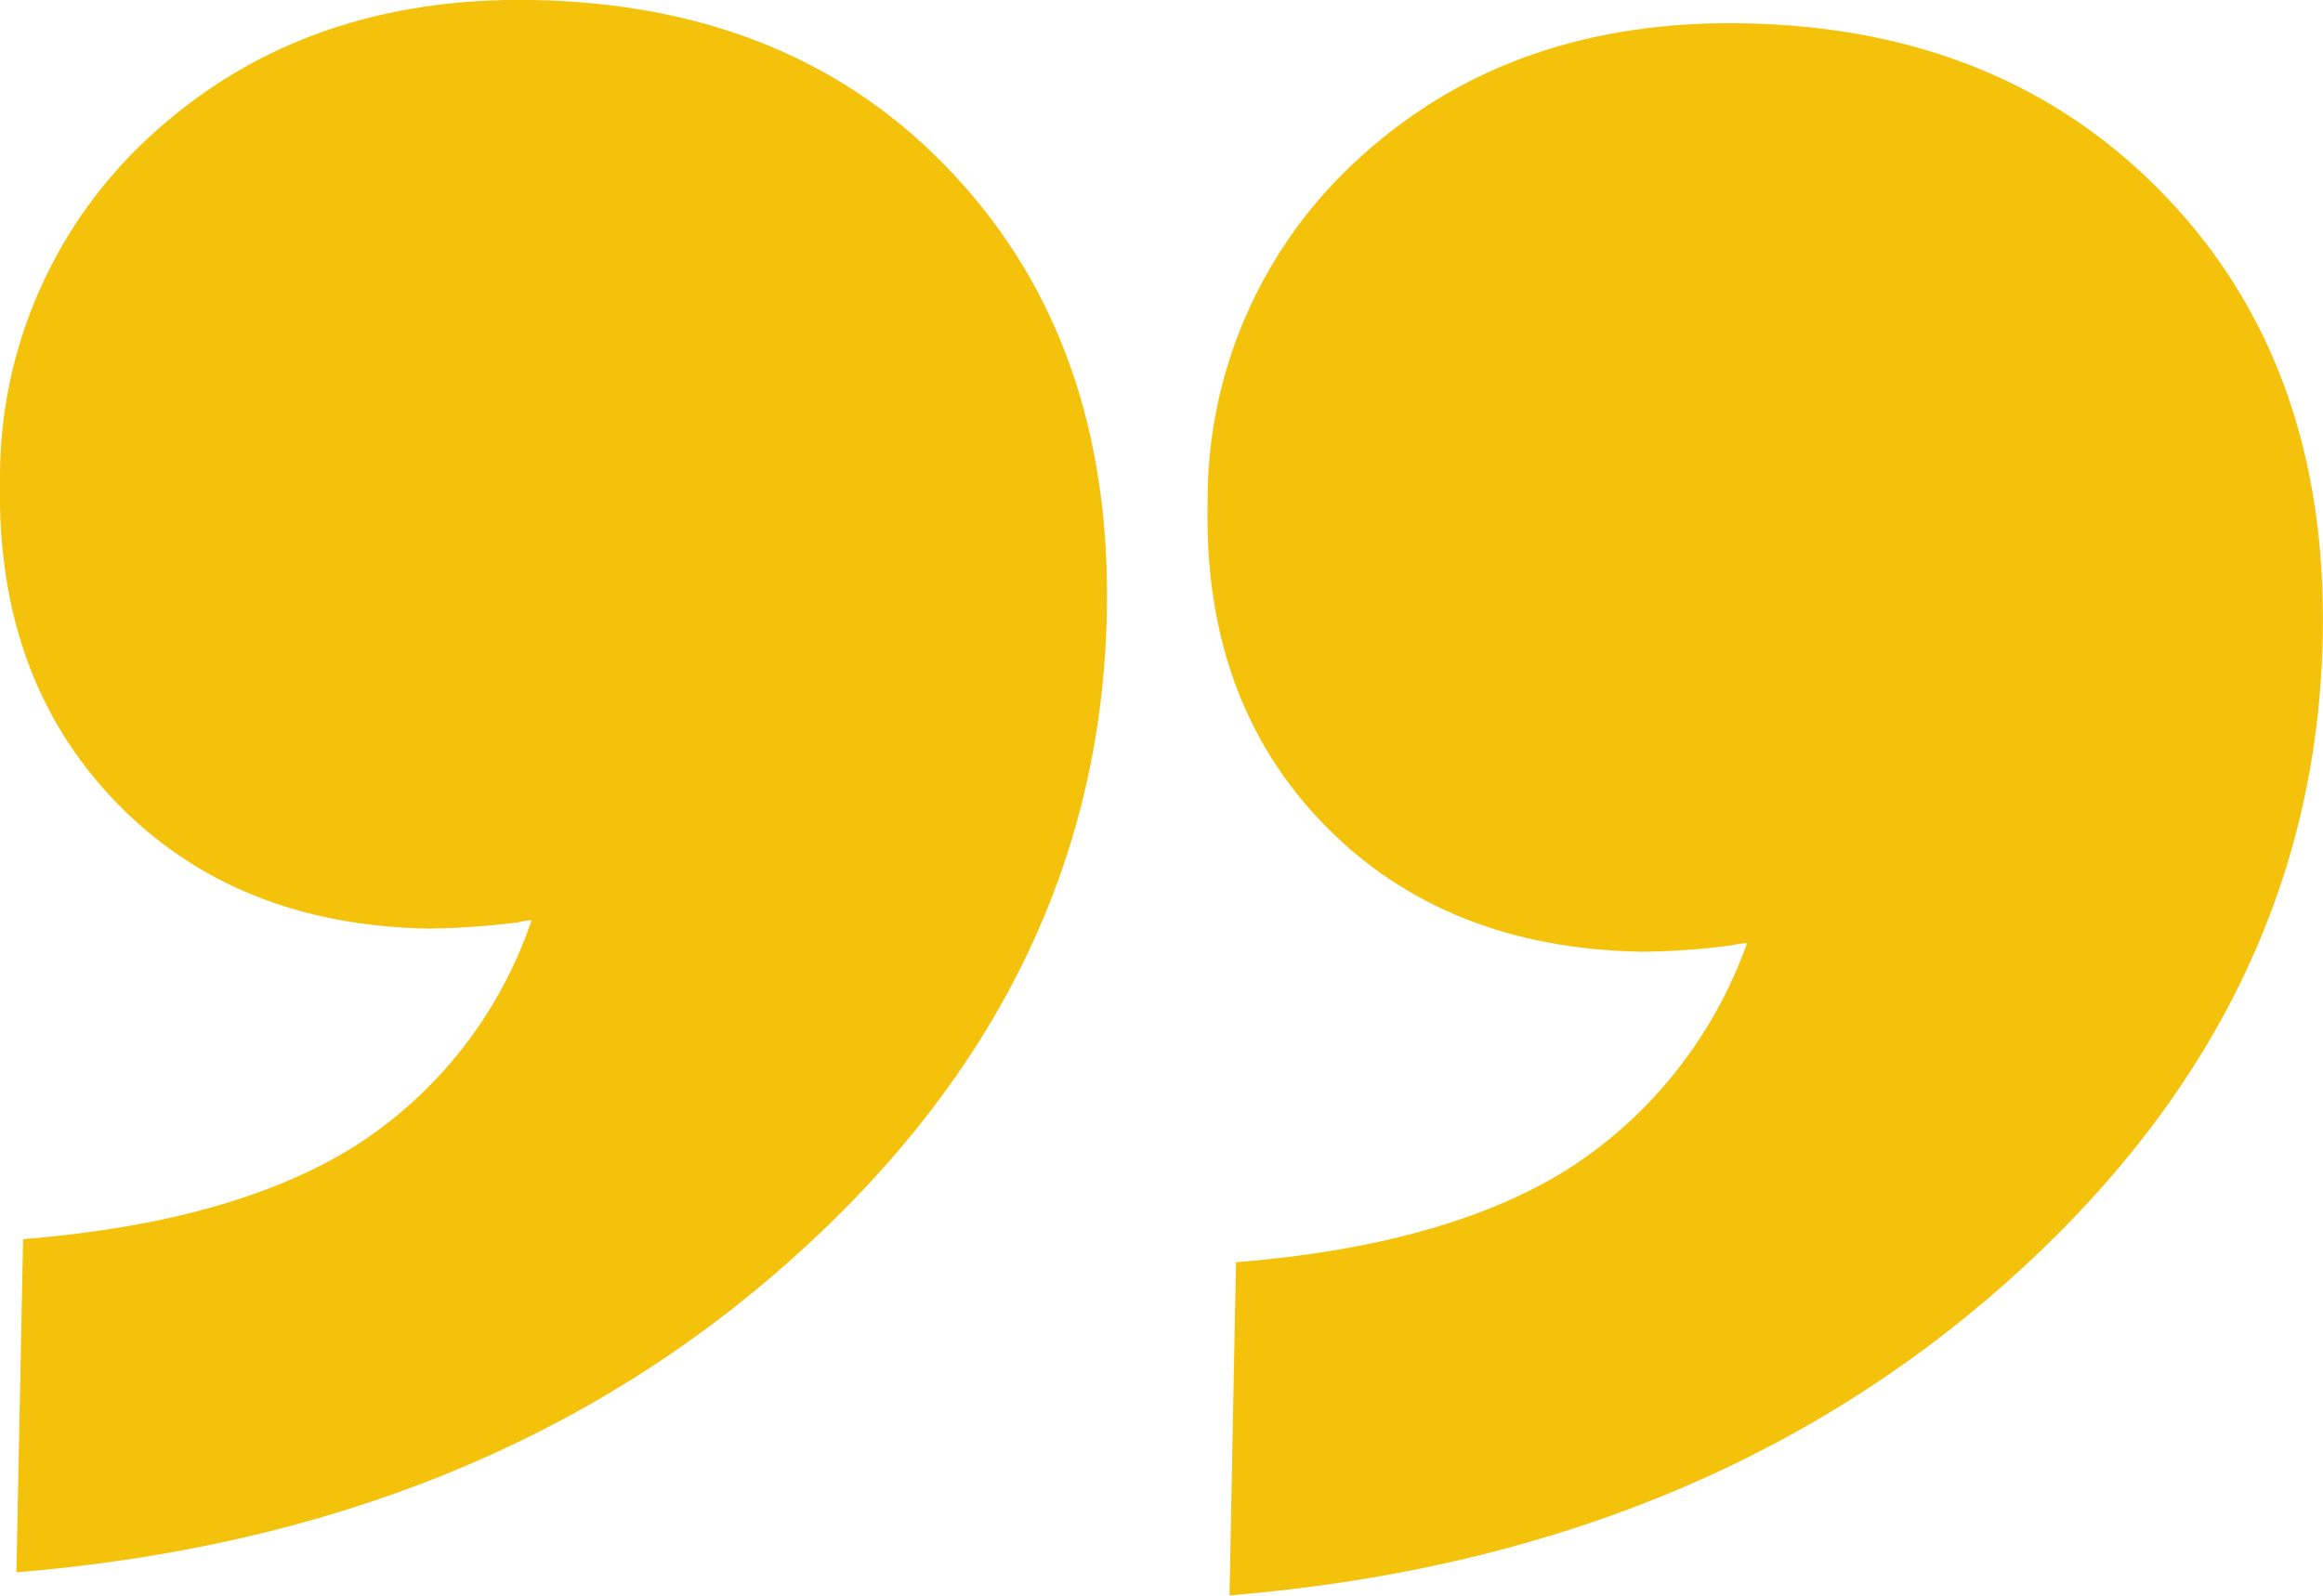
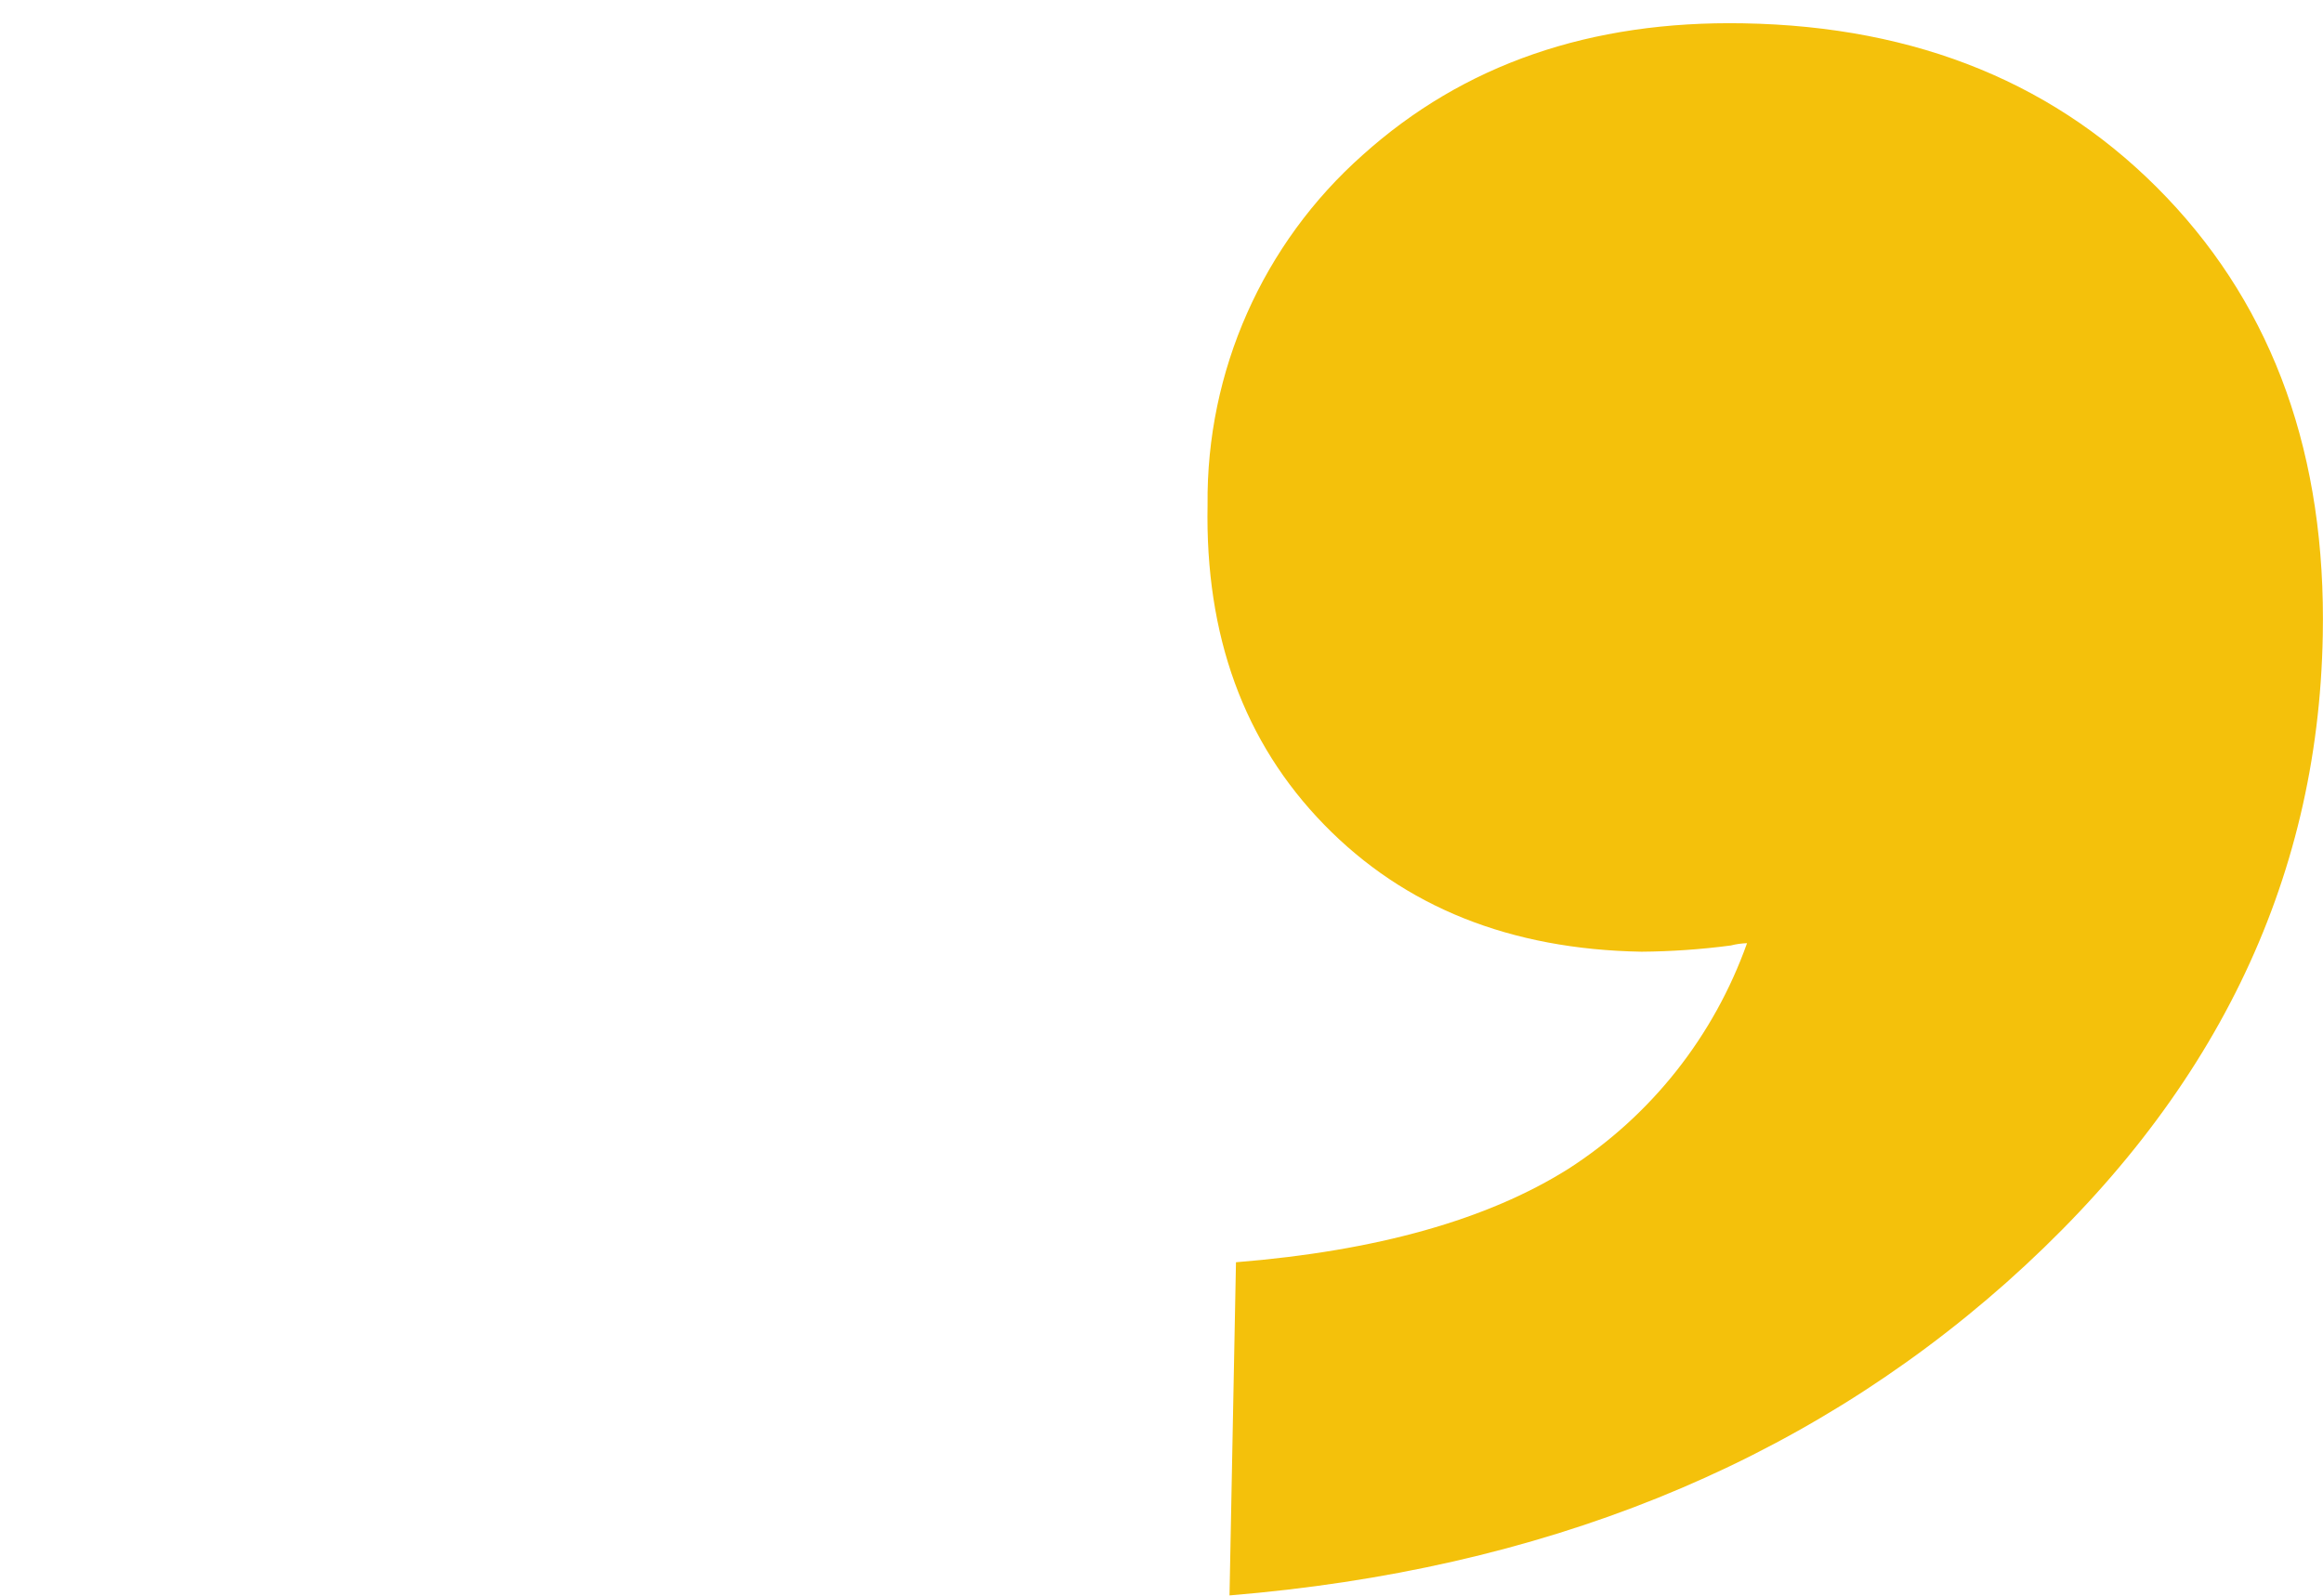
<svg xmlns="http://www.w3.org/2000/svg" id="uuid-58a02262-4d7e-4a4c-99c1-4a69a639c8cb" data-name="Ebene 1" viewBox="0 0 100.59 69.11">
  <defs>
    <style> .uuid-f8c3fd1b-f1c8-4345-a4a8-2f8bd49dbdb8 { fill: none; } .uuid-7b177927-c700-4b34-a00d-13a678fa5370 { fill: #f4c10b; } .uuid-ceacc8b0-c6dd-4fc1-aa17-f795c1f7d06c { clip-path: url(#uuid-efdc89ac-3058-4a1e-a53b-a4519ebc4fa7); } </style>
    <clipPath id="uuid-efdc89ac-3058-4a1e-a53b-a4519ebc4fa7">
      <rect class="uuid-f8c3fd1b-f1c8-4345-a4a8-2f8bd49dbdb8" x="0" y="0" width="100.59" height="69.11" />
    </clipPath>
  </defs>
  <g class="uuid-ceacc8b0-c6dd-4fc1-aa17-f795c1f7d06c">
    <g id="uuid-543fa0b2-bd9a-41c7-a505-85aa6641609f" data-name="Gruppe 5766">
-       <path id="uuid-715df75d-6354-4123-a4c7-5b3e899b5c60" data-name="Pfad 4851" class="uuid-7b177927-c700-4b34-a00d-13a678fa5370" d="m23.09,0c-6.55-.12-12,1.78-16.36,5.69C2.4,9.54-.06,15.07,0,20.86c-.11,5.67,1.56,10.29,5,13.86,3.44,3.57,7.96,5.4,13.57,5.5,1.29-.02,2.58-.11,3.86-.27.19-.05.39-.08.59-.1-1.36,4.03-4.04,7.47-7.62,9.77-3.51,2.21-8.31,3.56-14.4,4.05l-.29,14.43c13.5-1.11,24.7-5.63,33.58-13.57,8.89-7.94,13.43-17.28,13.64-28.01.15-7.76-2.07-14.09-6.65-18.98C36.72,2.65,30.65.14,23.09,0" />
      <path id="uuid-e99dc843-b124-47cb-8ae8-fe313974f218" data-name="Pfad 4852" class="uuid-7b177927-c700-4b34-a00d-13a678fa5370" d="m93.82,8.55c-4.66-4.89-10.77-7.41-18.33-7.54-6.63-.12-12.12,1.78-16.48,5.7-4.33,3.84-6.78,9.37-6.72,15.15-.11,5.67,1.57,10.29,5.05,13.86,3.48,3.57,8.06,5.4,13.74,5.5,1.29-.01,2.58-.1,3.87-.27.23-.06.46-.09.7-.1-1.43,4.02-4.14,7.46-7.73,9.77-3.51,2.21-8.31,3.56-14.4,4.05l-.28,14.43c13.51-1.11,24.72-5.63,33.65-13.56,8.92-7.94,13.49-17.27,13.69-28.01.15-7.76-2.1-14.09-6.76-18.98" />
    </g>
  </g>
</svg>